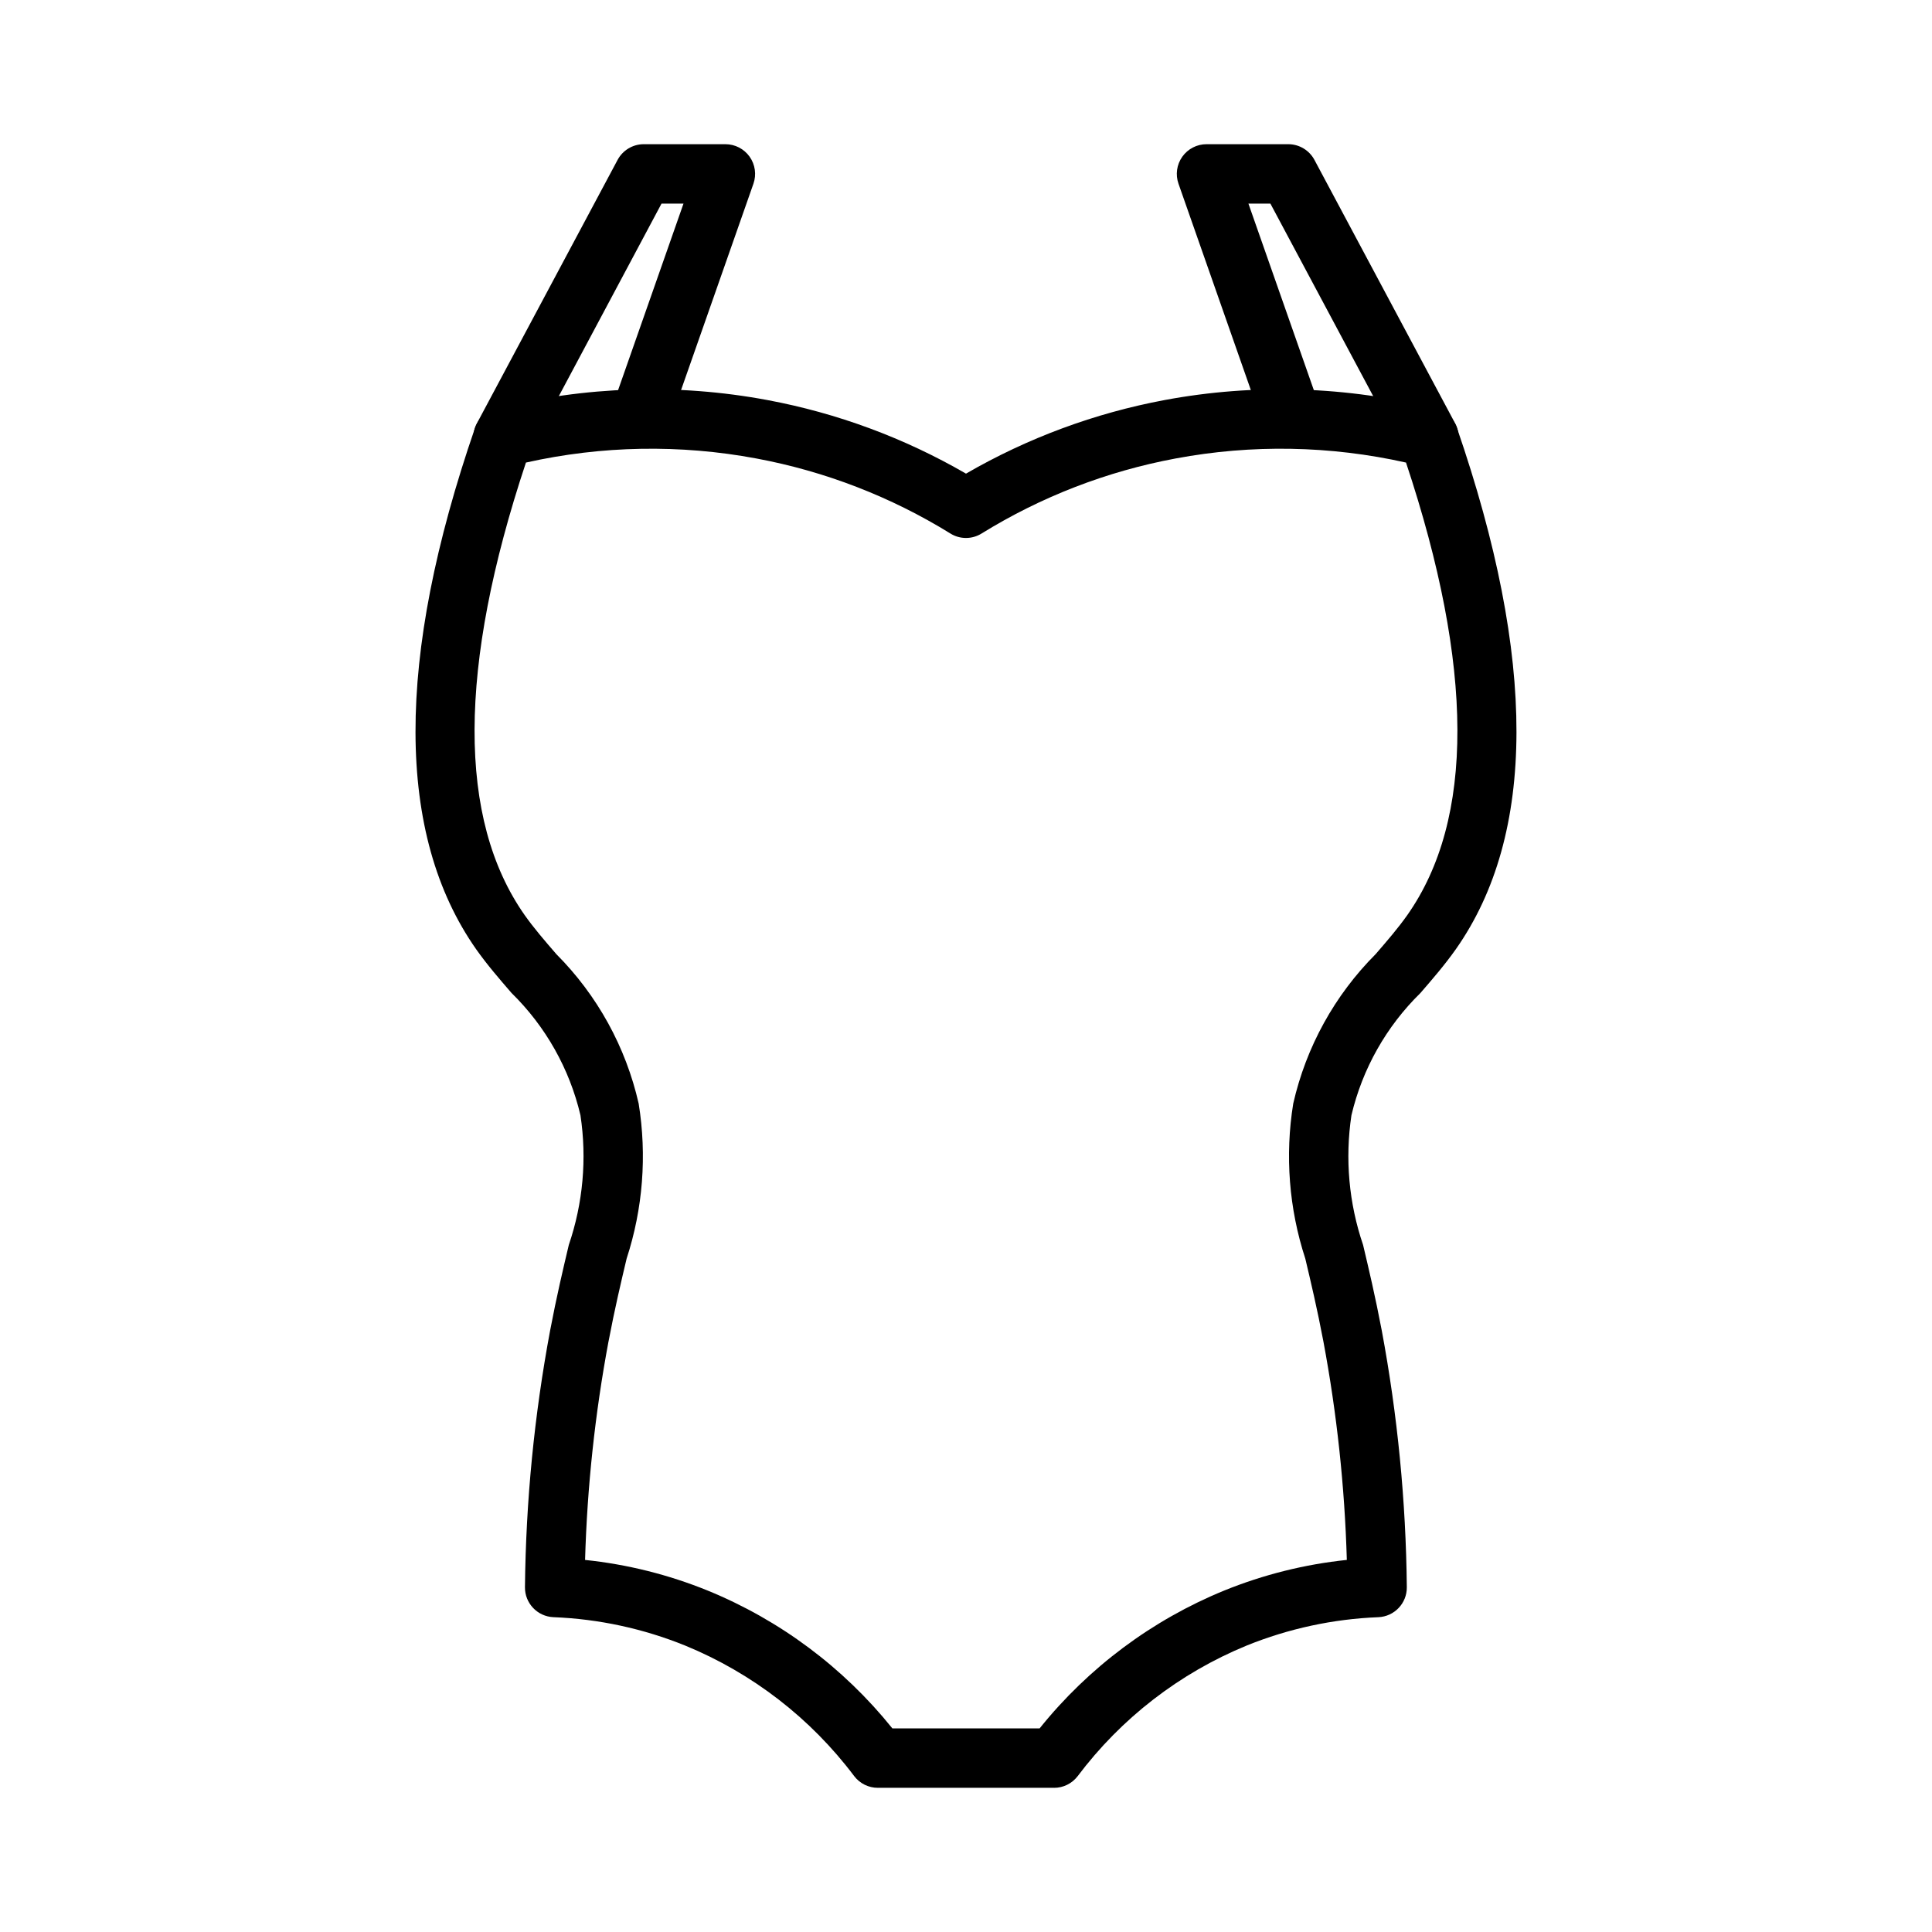
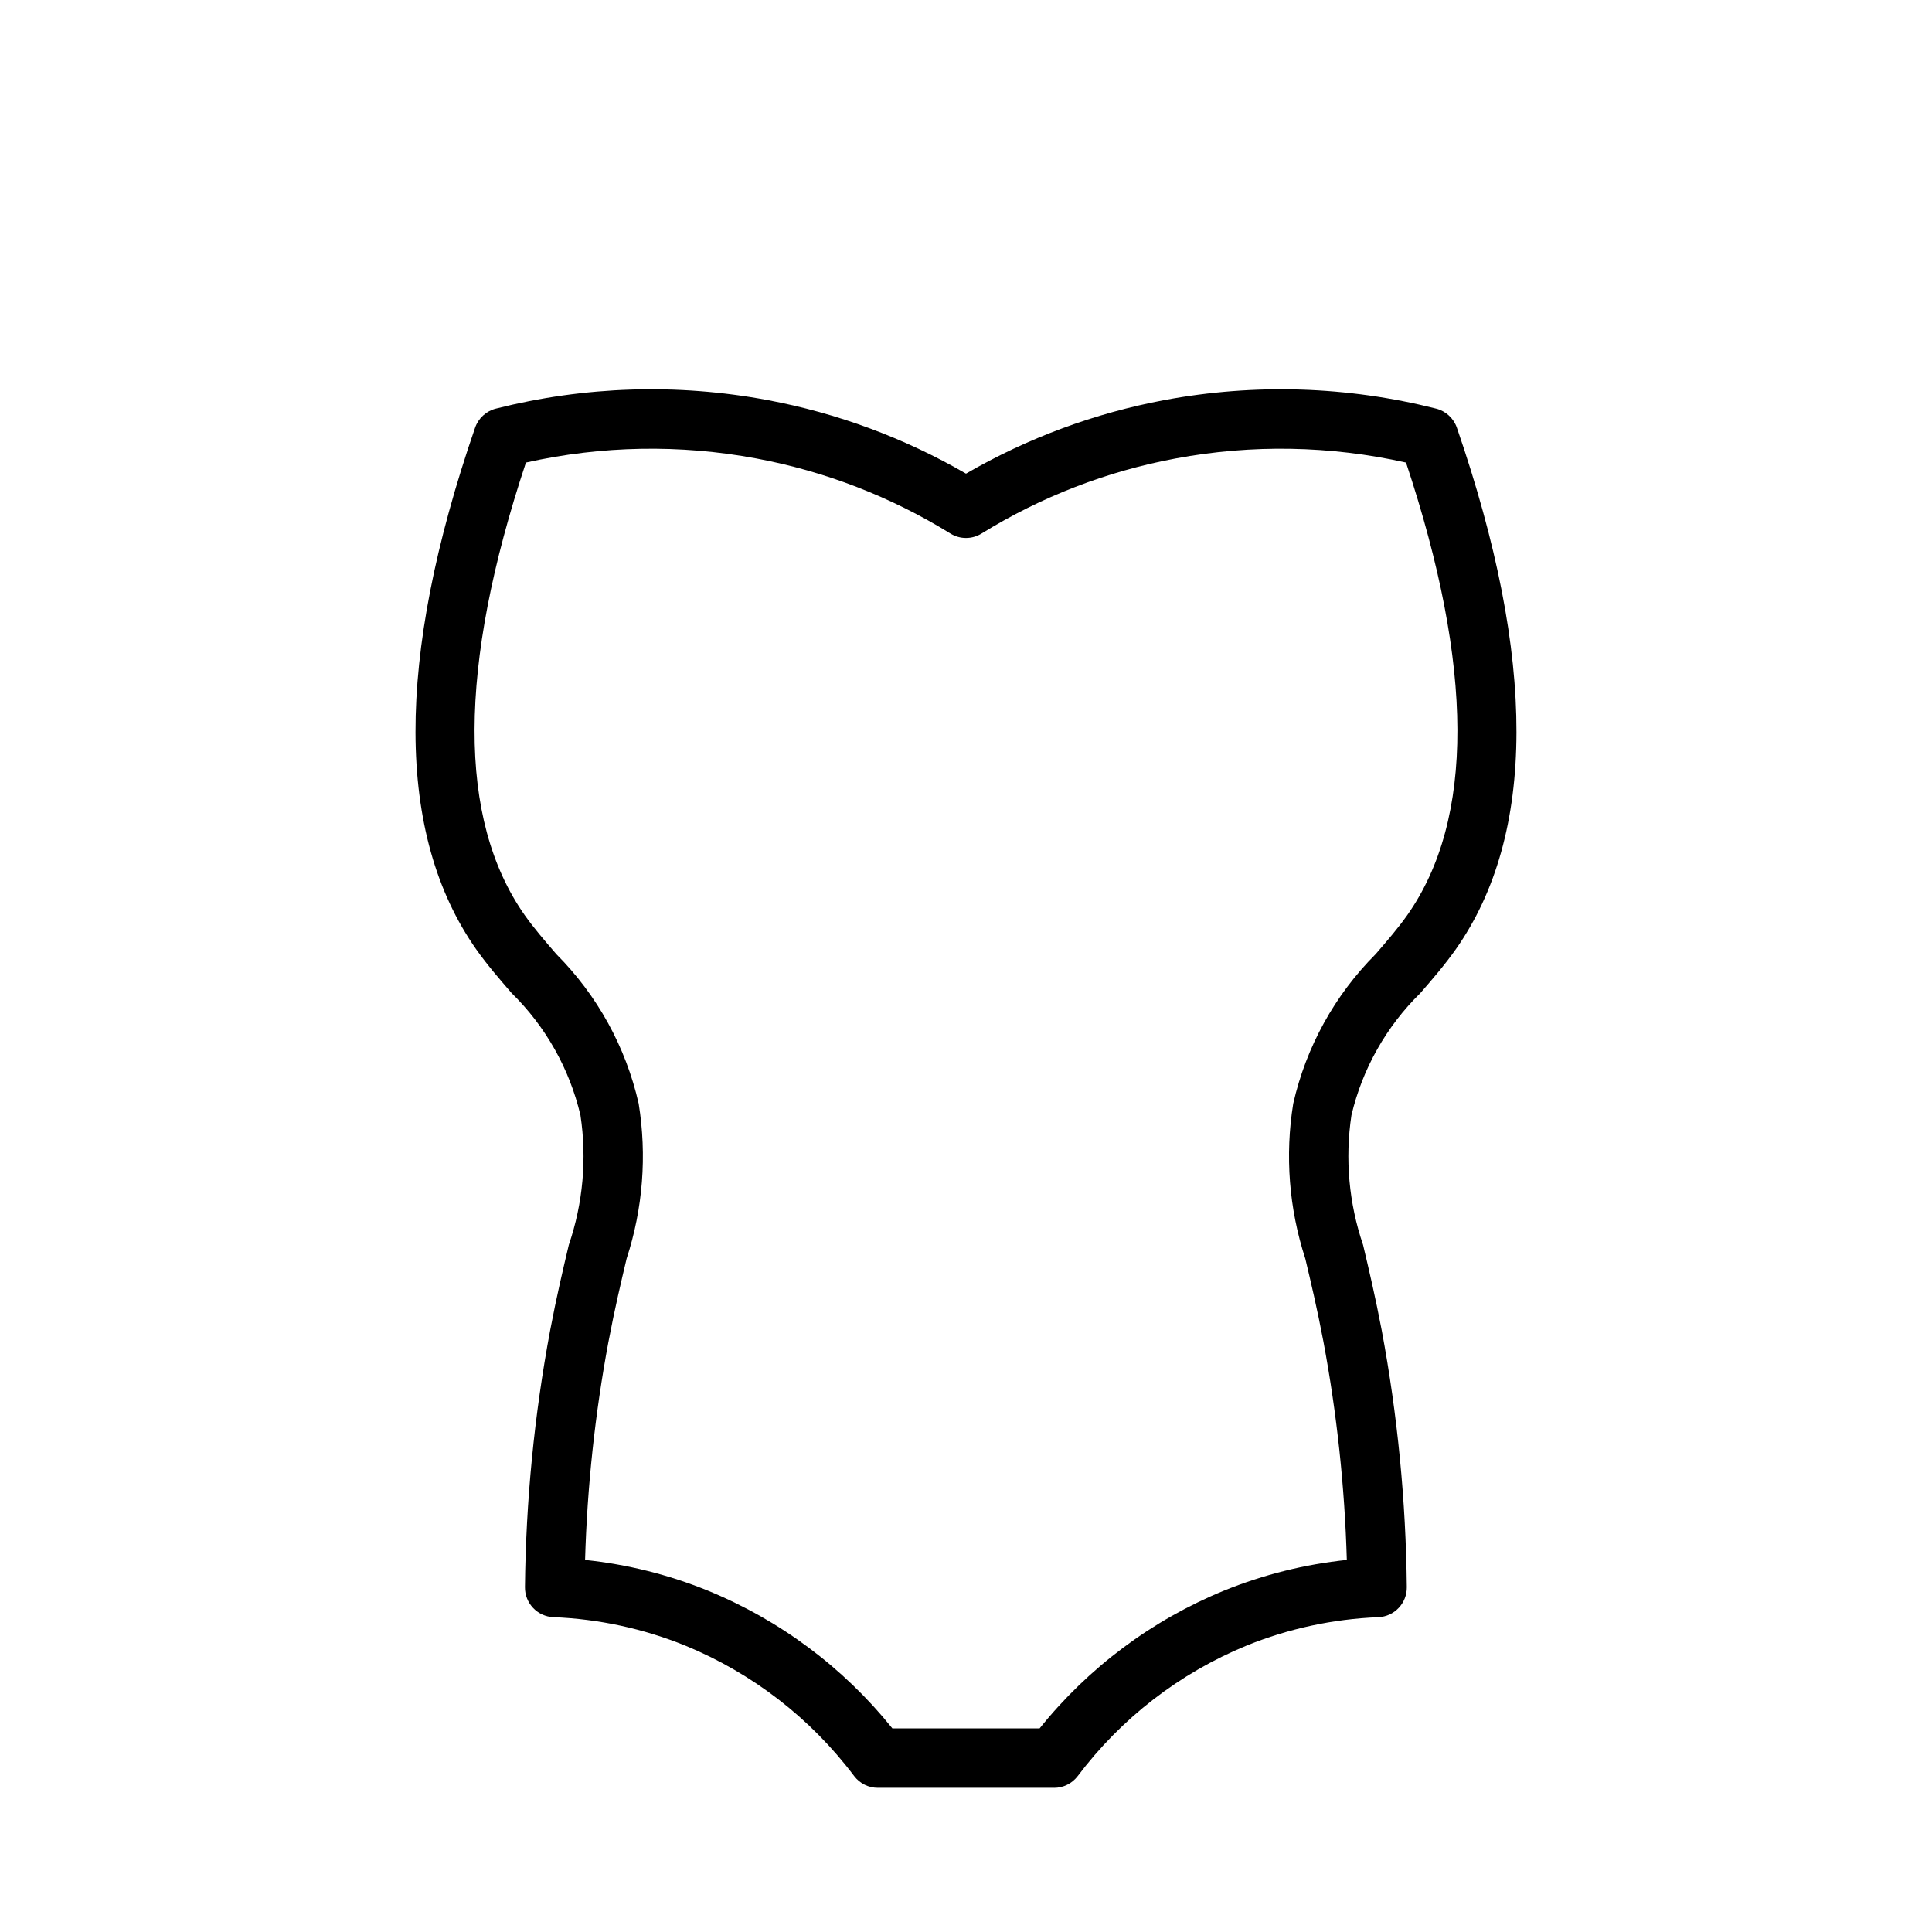
<svg xmlns="http://www.w3.org/2000/svg" fill="#000000" width="800px" height="800px" version="1.1" viewBox="144 144 512 512">
  <g>
    <path d="m423.33 617.79h-46.668c-2.469 0.012-4.801-1.141-6.297-3.109-11.539-15.344-27.012-27.293-44.773-34.582-11.121-4.508-22.938-7.059-34.93-7.531-4.25-0.18-7.594-3.703-7.543-7.961 0.242-22.82 2.473-45.574 6.668-68.004 1.715-9.035 3.441-16.297 4.953-22.688 3.766-11.043 4.824-22.828 3.086-34.363-2.898-12.312-9.234-23.555-18.273-32.41-3.148-3.644-6.422-7.414-9.359-11.57-21.34-30.402-21.445-76.895-0.293-138.22h0.004c0.863-2.508 2.934-4.414 5.508-5.066 23.527-5.949 48.059-6.727 71.914-2.277 18.539 3.461 36.352 10.059 52.672 19.508 16.32-9.449 34.133-16.047 52.672-19.508 23.852-4.445 48.387-3.672 71.91 2.277 2.574 0.652 4.644 2.559 5.508 5.066 21.152 61.324 21.051 107.85-0.277 138.2-2.953 4.18-6.219 7.949-9.375 11.594h0.004c-9.047 8.855-15.391 20.094-18.297 32.41-1.738 11.535-0.68 23.32 3.086 34.363 1.512 6.391 3.234 13.648 4.953 22.688 4.184 22.43 6.406 45.188 6.637 68.004 0.051 4.258-3.289 7.781-7.543 7.961-11.977 0.473-23.785 3.016-34.895 7.516-17.781 7.301-33.262 19.27-44.809 34.637-1.492 1.938-3.797 3.074-6.242 3.07zm-42.84-15.742h39.016-0.004c12.961-16.145 29.816-28.727 48.98-36.559 10.379-4.207 21.301-6.934 32.441-8.094-0.559-19.418-2.633-38.77-6.203-57.867-1.652-8.723-3.344-15.824-4.801-21.98v0.004c-4.324-13.246-5.418-27.332-3.199-41.086 3.41-14.996 10.977-28.727 21.84-39.609 3.047-3.527 5.918-6.84 8.406-10.367 17.805-25.348 17.68-65.684-0.355-119.9v-0.004c-20.062-4.496-40.832-4.867-61.047-1.086-18.227 3.394-35.664 10.137-51.434 19.887-2.531 1.574-5.738 1.574-8.266 0-15.77-9.75-33.211-16.492-51.438-19.887-20.211-3.777-40.98-3.41-61.047 1.086-18.035 54.215-18.16 94.551-0.34 119.92 2.473 3.504 5.344 6.816 8.391 10.344v0.004c10.859 10.887 18.422 24.617 21.824 39.609 2.223 13.758 1.125 27.844-3.195 41.094-1.457 6.156-3.148 13.258-4.801 21.988l-0.004-0.004c-3.57 19.098-5.641 38.441-6.203 57.859 11.152 1.16 22.086 3.891 32.473 8.109 19.156 7.828 36.008 20.398 48.965 36.535z" />
-     <path d="m277.31 267.79c-2.766-0.004-5.324-1.457-6.742-3.828-1.422-2.371-1.496-5.312-0.191-7.754l37.289-69.832c1.367-2.559 4.031-4.16 6.934-4.164h21.633c2.555 0 4.949 1.234 6.426 3.316 1.477 2.082 1.852 4.754 1.008 7.16l-22.137 63.117v0.004c-1.488 4.031-5.938 6.129-9.992 4.703-4.059-1.422-6.223-5.836-4.863-9.918l18.461-52.641h-5.824l-35.031 65.672c-1.375 2.57-4.055 4.172-6.969 4.164z" />
-     <path d="m522.68 267.79c-2.906 0-5.582-1.602-6.949-4.164l-35.062-65.668h-5.824l18.461 52.641-0.004-0.004c1.359 4.082-0.805 8.496-4.859 9.918-4.059 1.426-8.508-0.672-9.996-4.703l-22.133-63.121c-0.848-2.41-0.469-5.082 1.012-7.164 1.48-2.082 3.879-3.32 6.434-3.312h21.648c2.902 0.004 5.566 1.605 6.934 4.164l37.289 69.832h0.004c1.301 2.441 1.227 5.383-0.191 7.754-1.422 2.371-3.981 3.824-6.746 3.828z" />
  </g>
</svg>